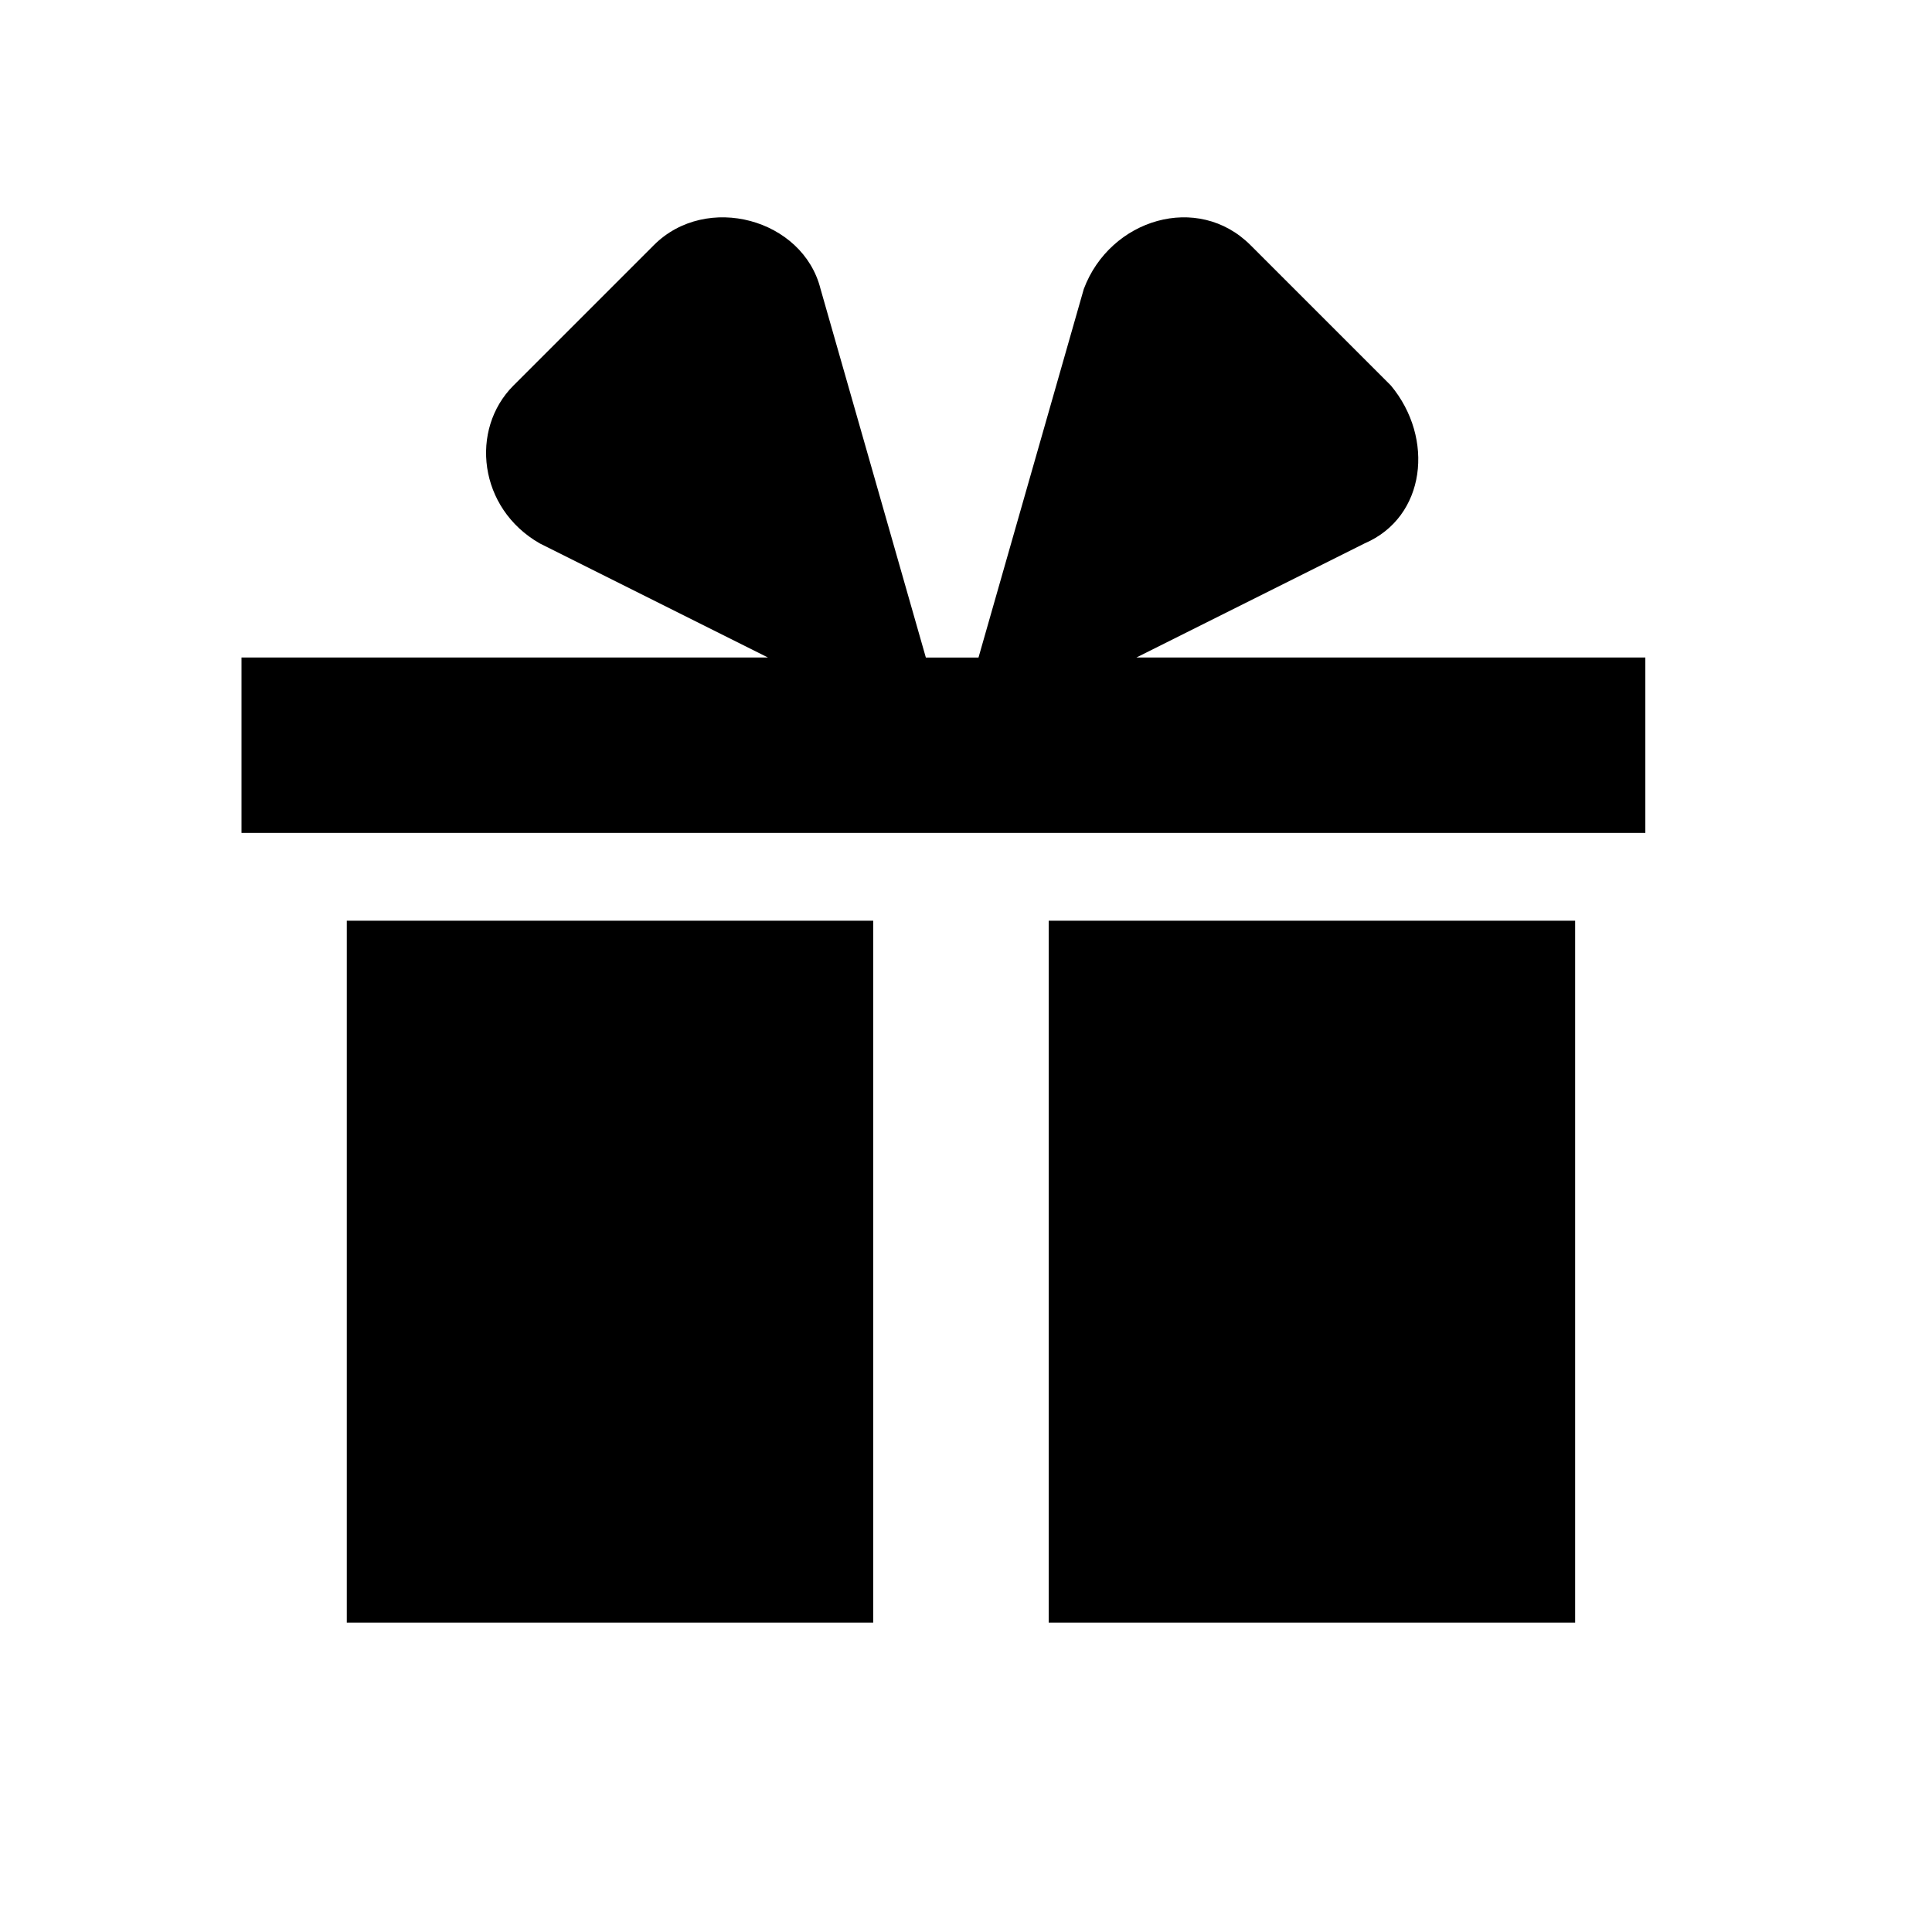
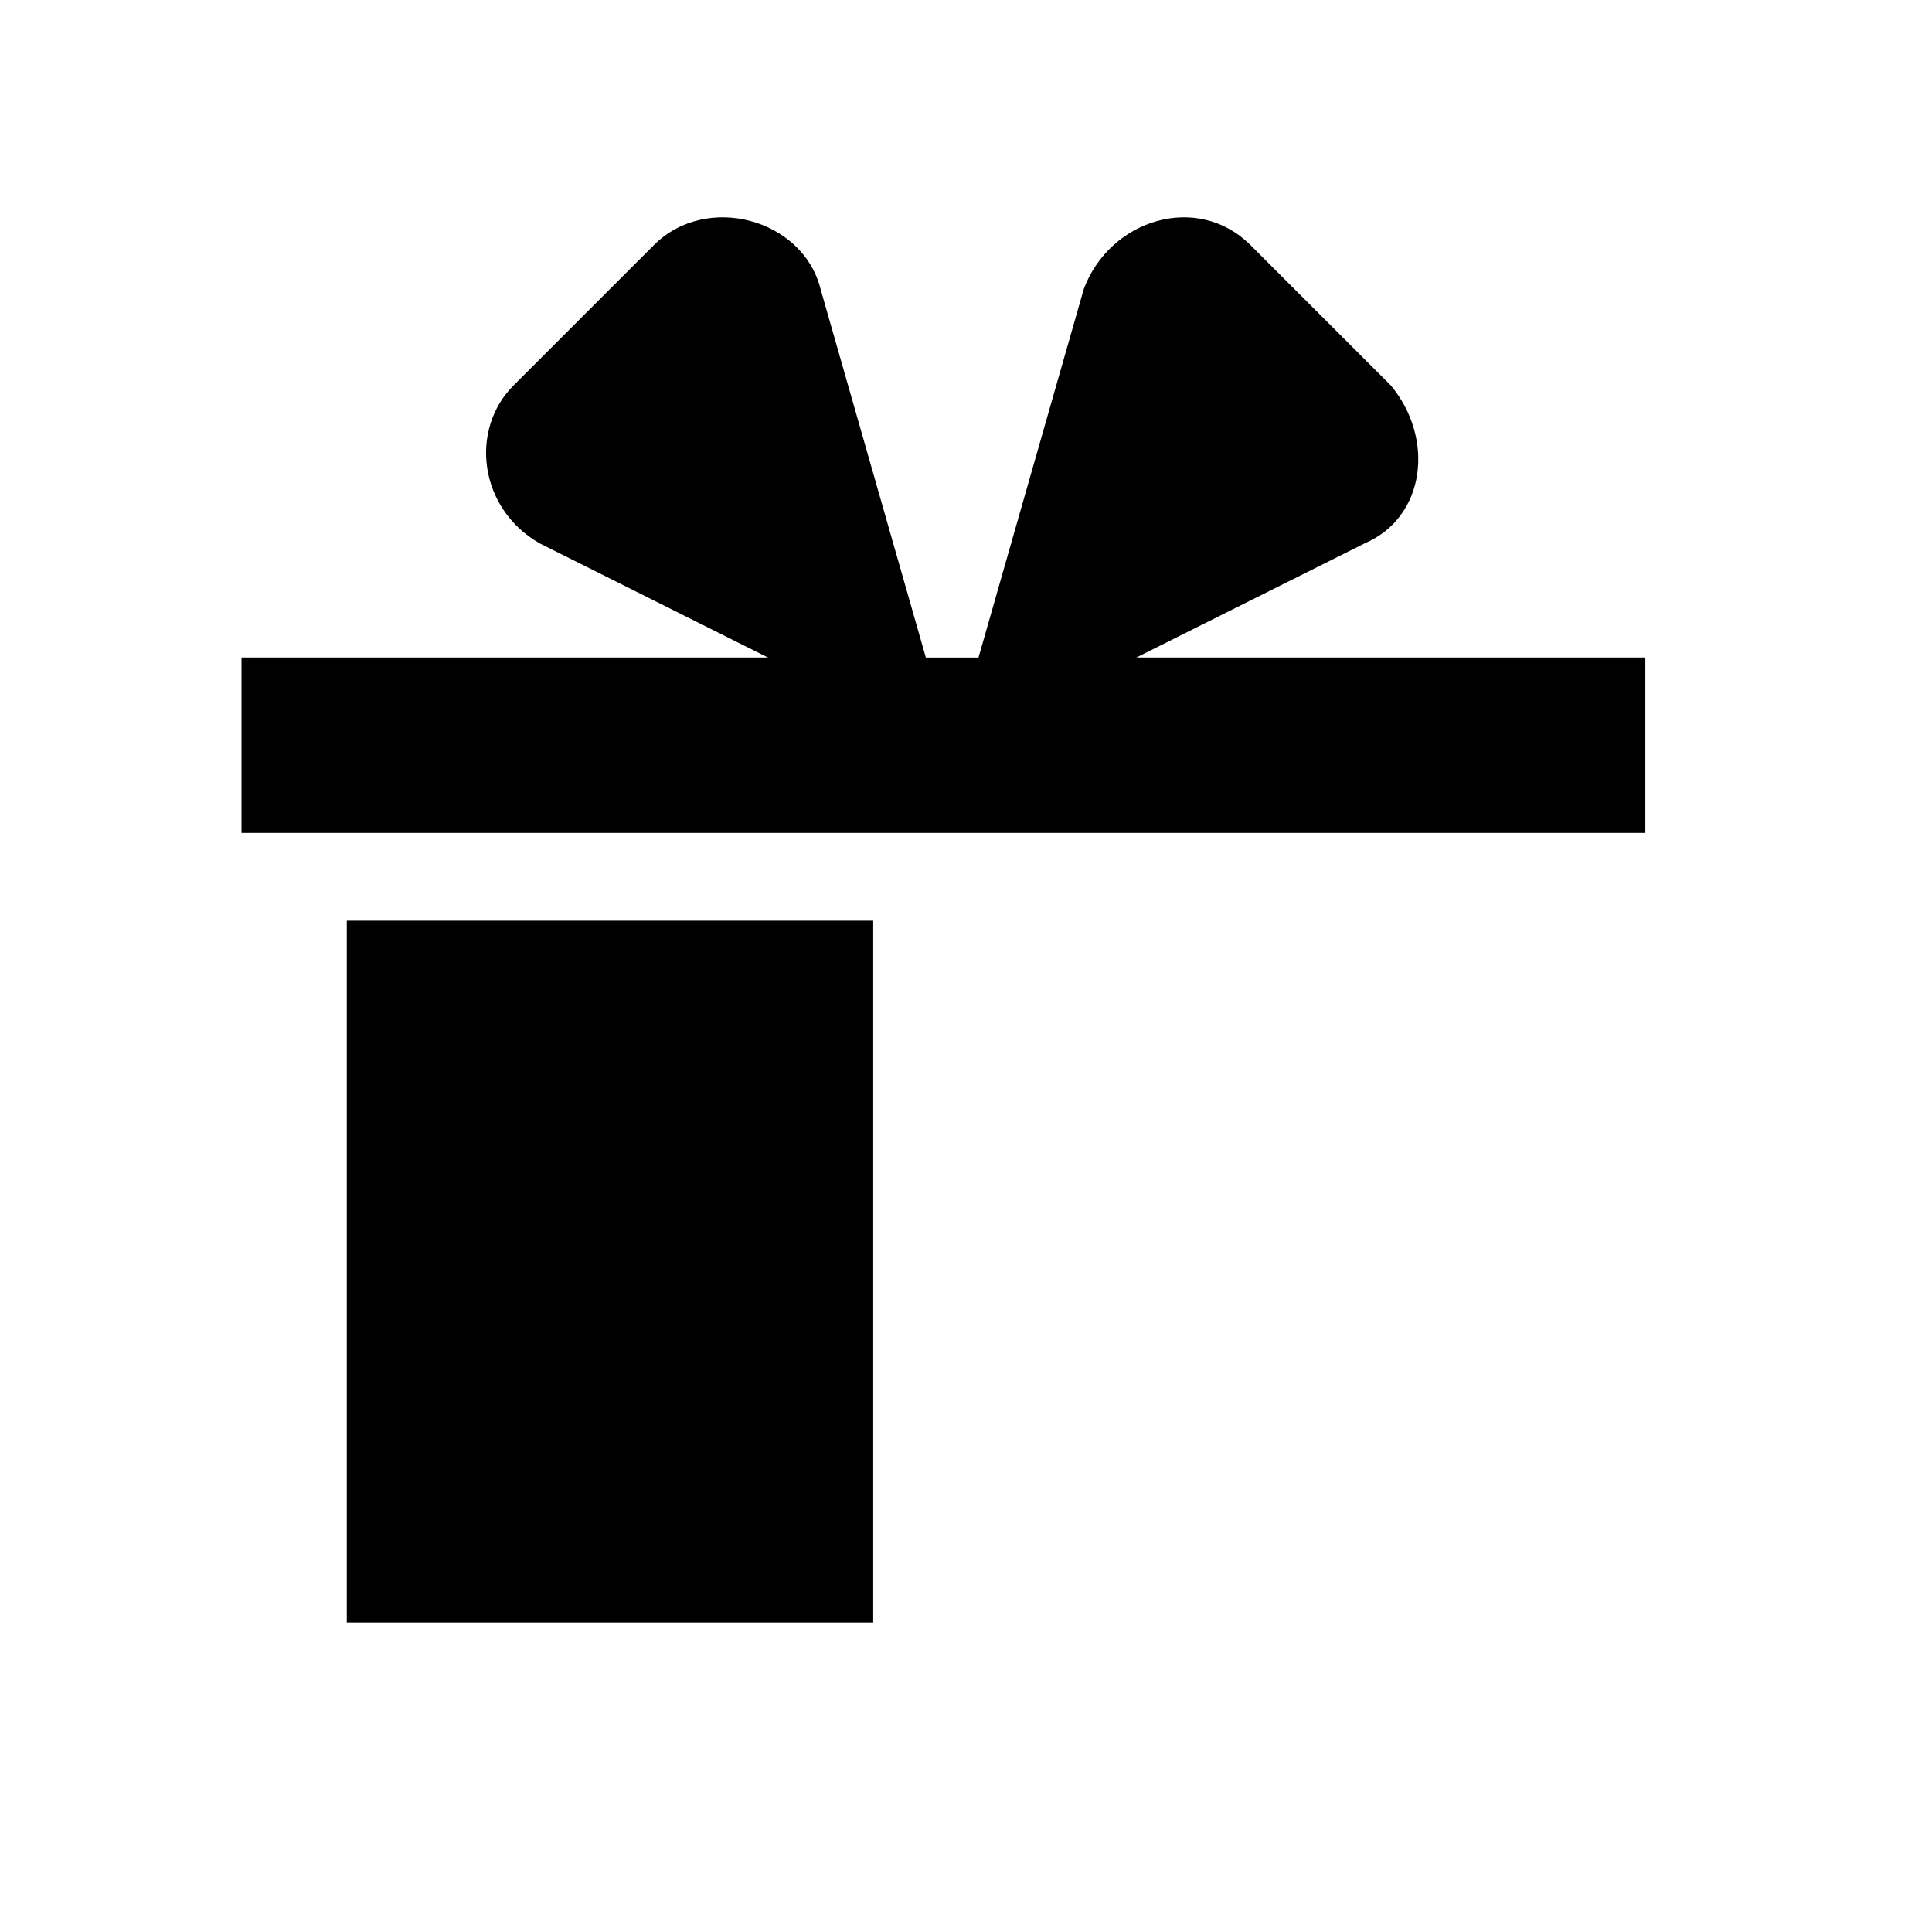
<svg xmlns="http://www.w3.org/2000/svg" version="1.1" width="32" height="32" viewBox="0 0 32 32">
  <title>icon_P005</title>
-   <path d="M18.823 10.89l3.778-1.889c1.017-0.436 1.163-1.744 0.436-2.616l-2.325-2.325c-0.872-0.872-2.325-0.436-2.761 0.727l-1.744 6.104h-0.872l-1.744-6.104c-0.291-1.163-1.889-1.599-2.761-0.727l-2.325 2.325c-0.727 0.727-0.581 2.035 0.436 2.616l3.778 1.889h-8.719v2.906h23.252v-2.906h-8.429zM5.744 15.25h8.719v11.626h-8.719v-11.626zM17.37 15.25h8.719v11.626h-8.719v-11.626z" />
+   <path d="M18.823 10.89l3.778-1.889c1.017-0.436 1.163-1.744 0.436-2.616l-2.325-2.325c-0.872-0.872-2.325-0.436-2.761 0.727l-1.744 6.104h-0.872l-1.744-6.104c-0.291-1.163-1.889-1.599-2.761-0.727l-2.325 2.325c-0.727 0.727-0.581 2.035 0.436 2.616l3.778 1.889h-8.719v2.906h23.252v-2.906h-8.429zM5.744 15.25h8.719v11.626h-8.719v-11.626zM17.37 15.25h8.719v11.626v-11.626z" />
</svg>